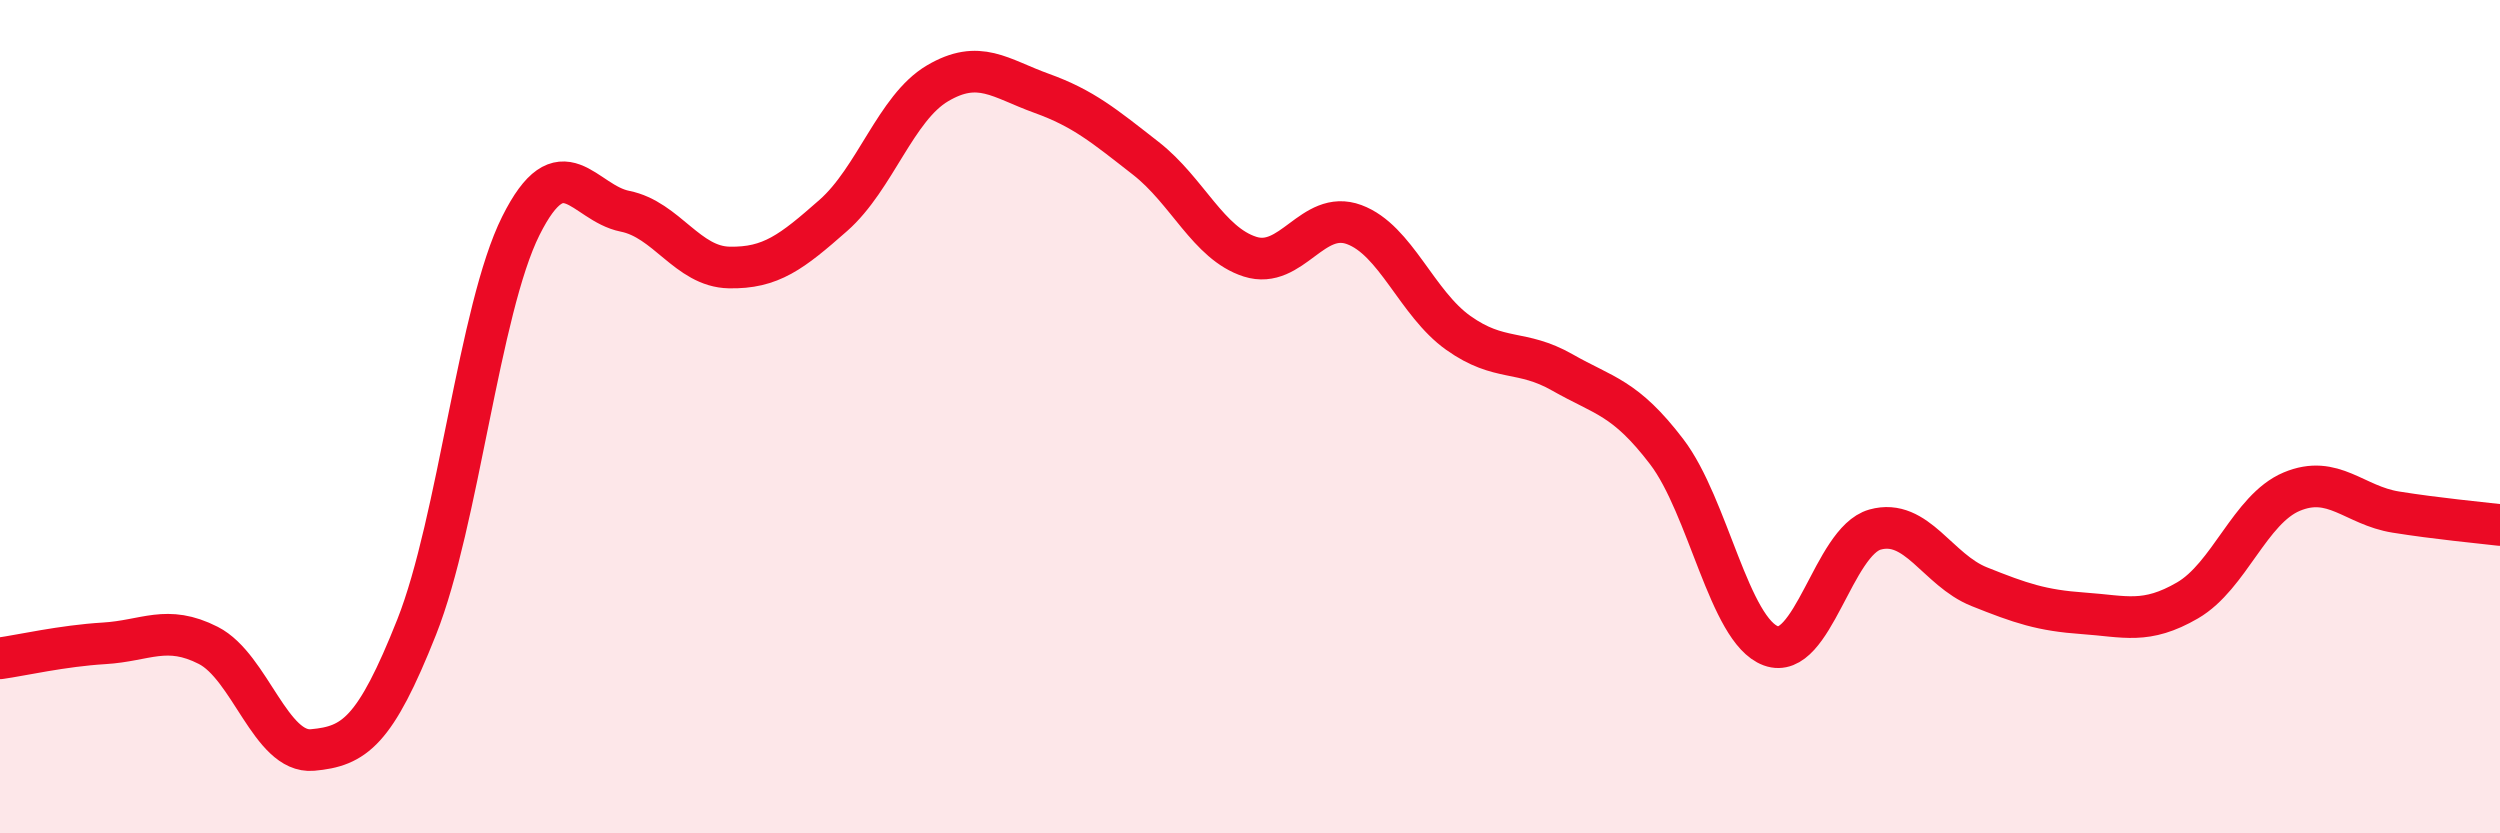
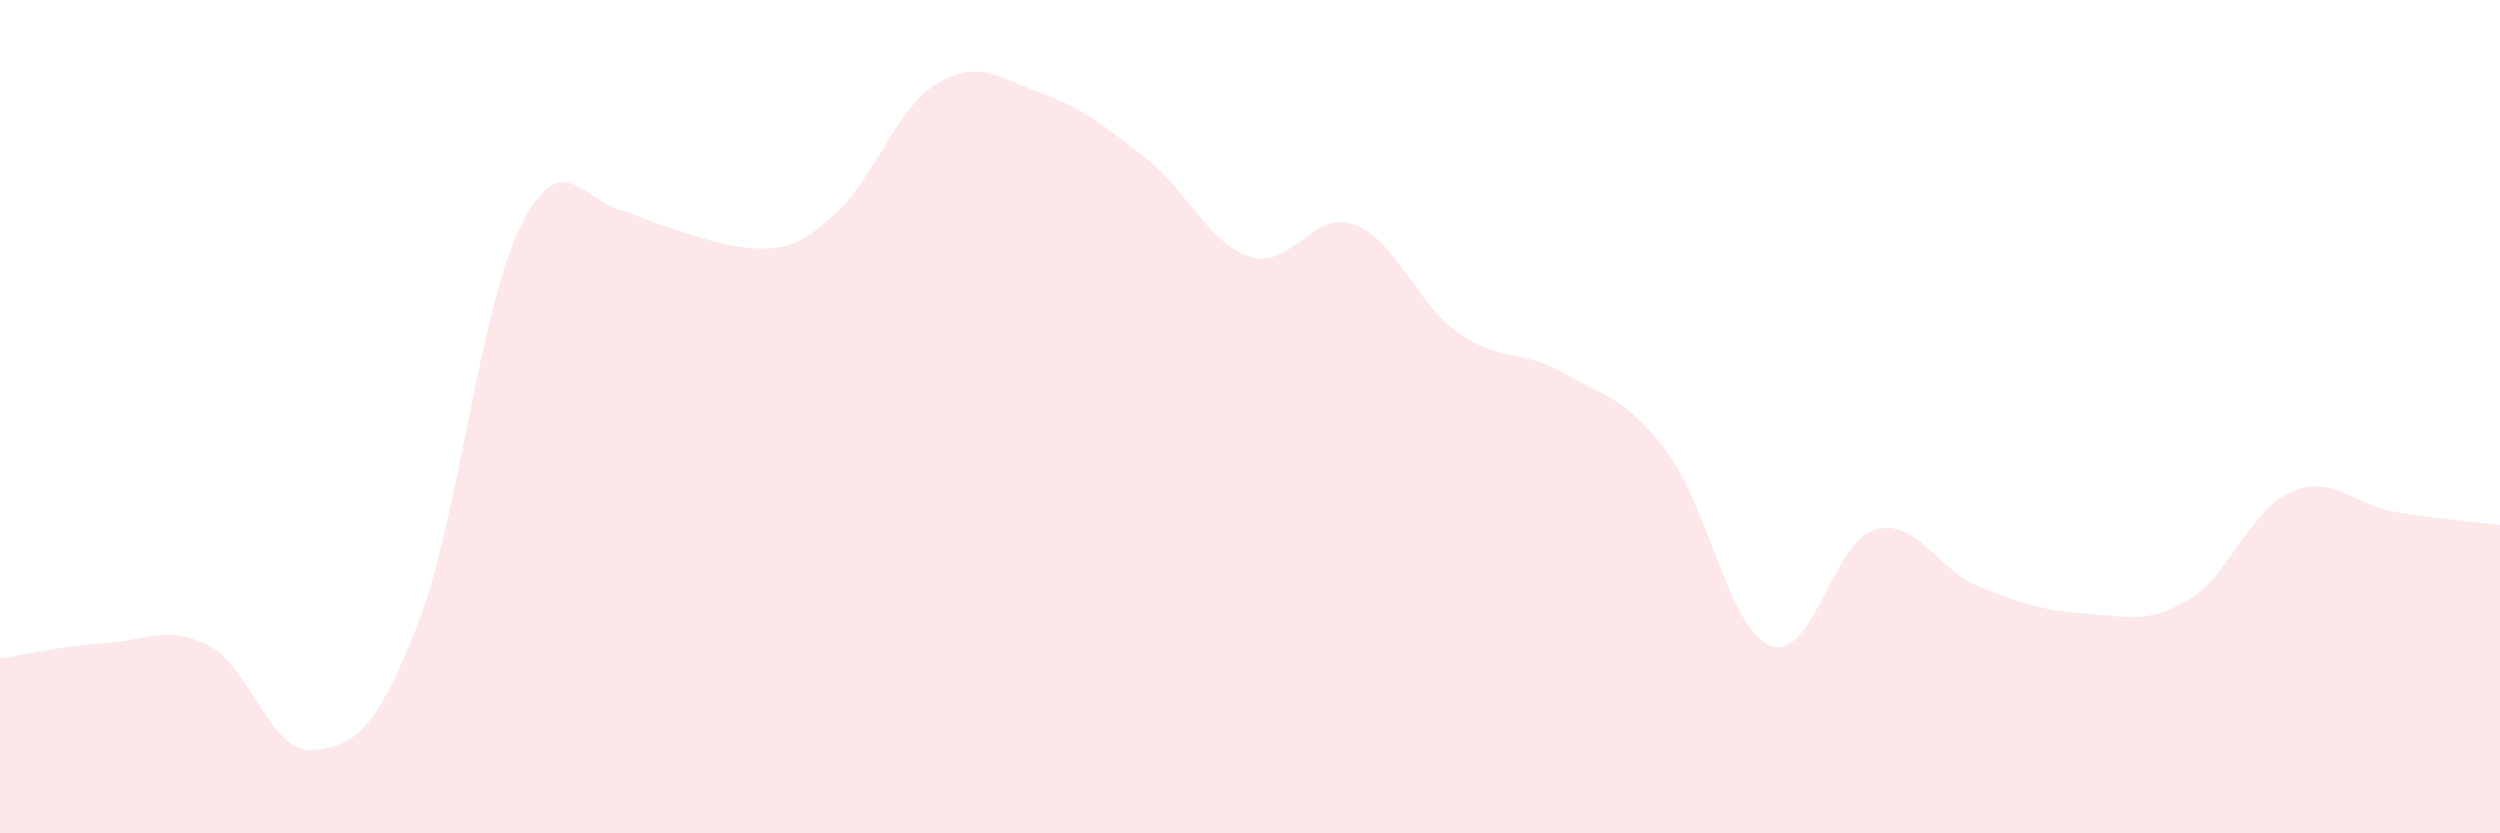
<svg xmlns="http://www.w3.org/2000/svg" width="60" height="20" viewBox="0 0 60 20">
-   <path d="M 0,15.8 C 0.5,15.73 1.5,15.5 2.5,15.44 C 3.5,15.38 4,14.98 5,15.49 C 6,16 6.5,18.09 7.5,18 C 8.5,17.91 9,17.57 10,15.05 C 11,12.53 11.5,7.42 12.5,5.42 C 13.5,3.42 14,4.87 15,5.07 C 16,5.27 16.5,6.4 17.5,6.42 C 18.5,6.44 19,6.05 20,5.17 C 21,4.29 21.5,2.59 22.5,2 C 23.5,1.41 24,1.88 25,2.24 C 26,2.6 26.5,3.02 27.5,3.8 C 28.5,4.58 29,5.84 30,6.16 C 31,6.48 31.5,5.02 32.5,5.39 C 33.5,5.76 34,7.28 35,7.99 C 36,8.7 36.5,8.37 37.5,8.94 C 38.5,9.51 39,9.53 40,10.84 C 41,12.15 41.5,15.13 42.5,15.5 C 43.5,15.87 44,12.99 45,12.71 C 46,12.43 46.5,13.68 47.5,14.08 C 48.5,14.48 49,14.65 50,14.72 C 51,14.79 51.5,14.99 52.5,14.41 C 53.5,13.83 54,12.22 55,11.8 C 56,11.38 56.5,12.13 57.5,12.29 C 58.5,12.45 59.5,12.54 60,12.6L60 20L0 20Z" fill="#EB0A25" opacity="0.1" stroke-linecap="round" stroke-linejoin="round" />
-   <path d="M 0,15.8 C 0.5,15.73 1.5,15.5 2.5,15.44 C 3.5,15.38 4,14.98 5,15.49 C 6,16 6.5,18.09 7.5,18 C 8.5,17.91 9,17.57 10,15.05 C 11,12.53 11.5,7.42 12.5,5.42 C 13.5,3.42 14,4.87 15,5.07 C 16,5.27 16.5,6.4 17.5,6.42 C 18.5,6.44 19,6.05 20,5.17 C 21,4.29 21.5,2.59 22.5,2 C 23.5,1.41 24,1.88 25,2.24 C 26,2.6 26.5,3.02 27.5,3.8 C 28.5,4.58 29,5.84 30,6.16 C 31,6.48 31.5,5.02 32.5,5.39 C 33.5,5.76 34,7.28 35,7.99 C 36,8.7 36.5,8.37 37.5,8.94 C 38.5,9.51 39,9.53 40,10.84 C 41,12.15 41.5,15.13 42.5,15.5 C 43.5,15.87 44,12.99 45,12.71 C 46,12.43 46.5,13.68 47.5,14.08 C 48.5,14.48 49,14.65 50,14.72 C 51,14.79 51.5,14.99 52.5,14.41 C 53.5,13.83 54,12.22 55,11.8 C 56,11.38 56.5,12.13 57.5,12.29 C 58.5,12.45 59.5,12.54 60,12.6" stroke="#EB0A25" stroke-width="1" fill="none" stroke-linecap="round" stroke-linejoin="round" />
+   <path d="M 0,15.8 C 0.5,15.73 1.5,15.5 2.5,15.44 C 3.5,15.38 4,14.98 5,15.49 C 6,16 6.5,18.09 7.5,18 C 8.5,17.91 9,17.57 10,15.05 C 11,12.53 11.5,7.42 12.5,5.42 C 13.5,3.42 14,4.87 15,5.07 C 18.5,6.44 19,6.05 20,5.17 C 21,4.29 21.5,2.59 22.5,2 C 23.5,1.41 24,1.88 25,2.24 C 26,2.6 26.5,3.02 27.5,3.8 C 28.5,4.58 29,5.84 30,6.16 C 31,6.48 31.5,5.02 32.5,5.39 C 33.5,5.76 34,7.28 35,7.99 C 36,8.7 36.5,8.37 37.5,8.94 C 38.5,9.51 39,9.53 40,10.84 C 41,12.15 41.5,15.13 42.5,15.5 C 43.5,15.87 44,12.99 45,12.71 C 46,12.43 46.5,13.68 47.5,14.08 C 48.5,14.48 49,14.65 50,14.72 C 51,14.79 51.5,14.99 52.5,14.41 C 53.5,13.83 54,12.22 55,11.8 C 56,11.38 56.5,12.13 57.5,12.29 C 58.5,12.45 59.5,12.54 60,12.6L60 20L0 20Z" fill="#EB0A25" opacity="0.1" stroke-linecap="round" stroke-linejoin="round" />
</svg>